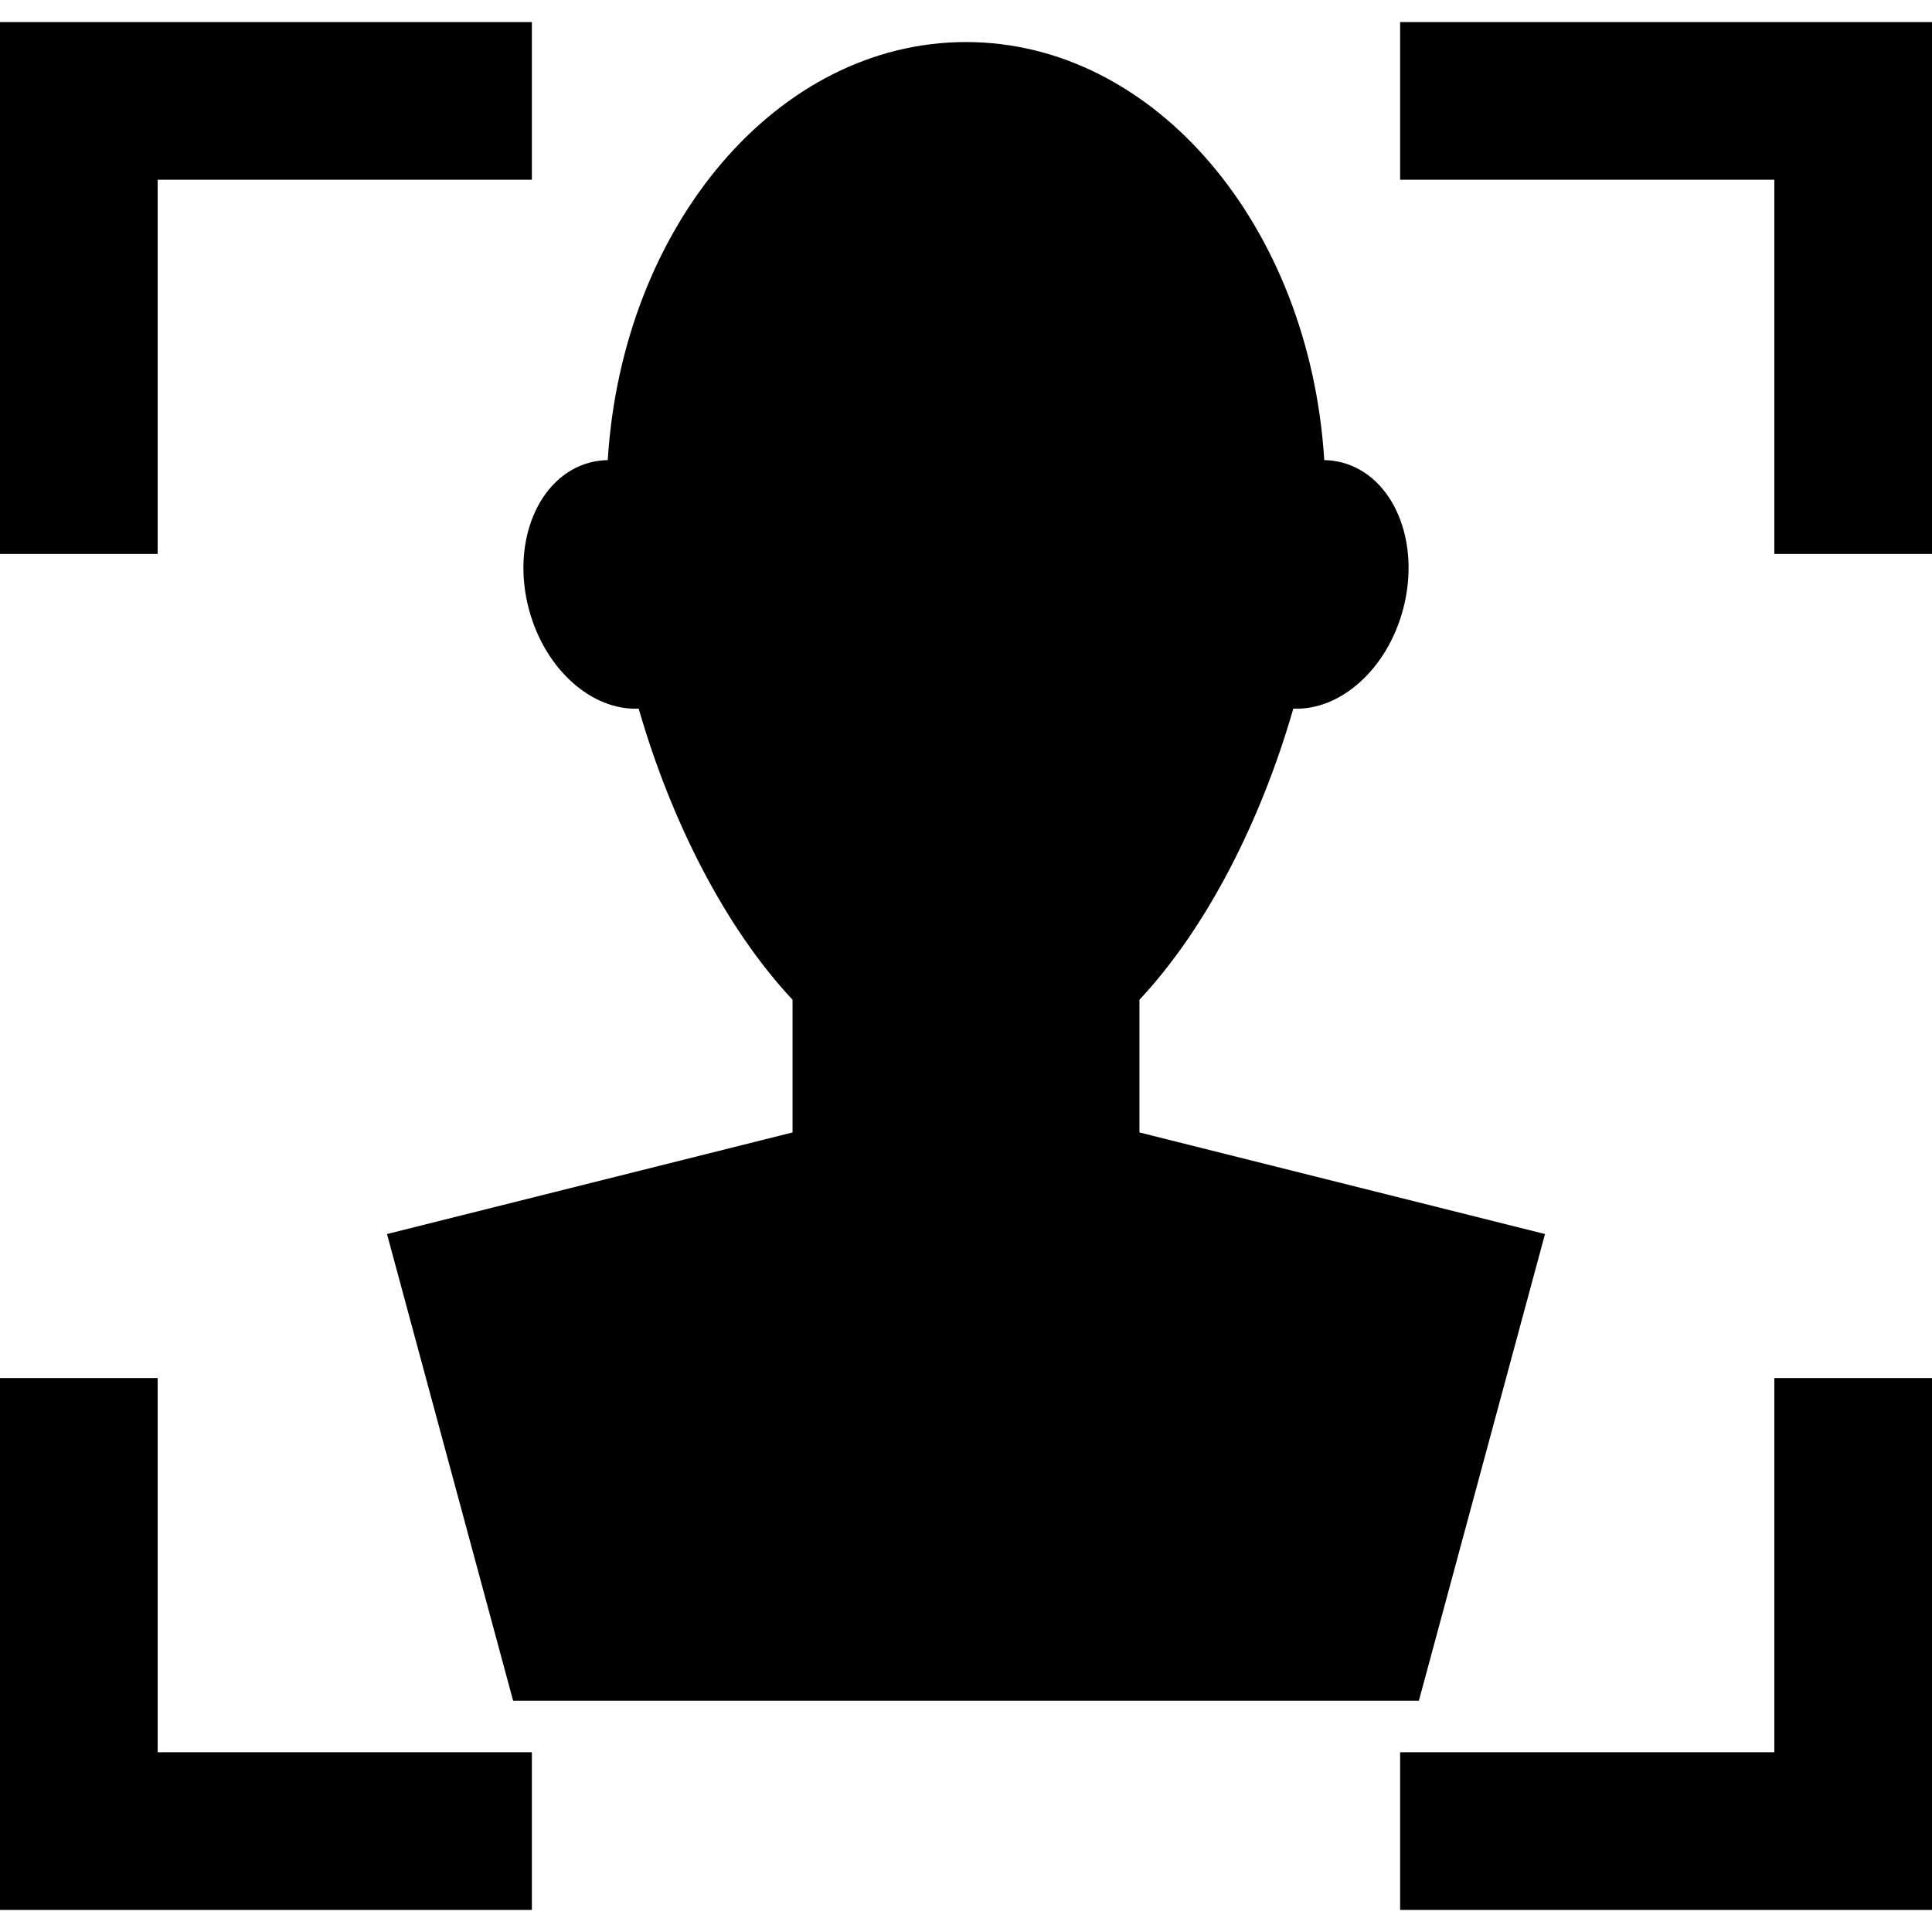
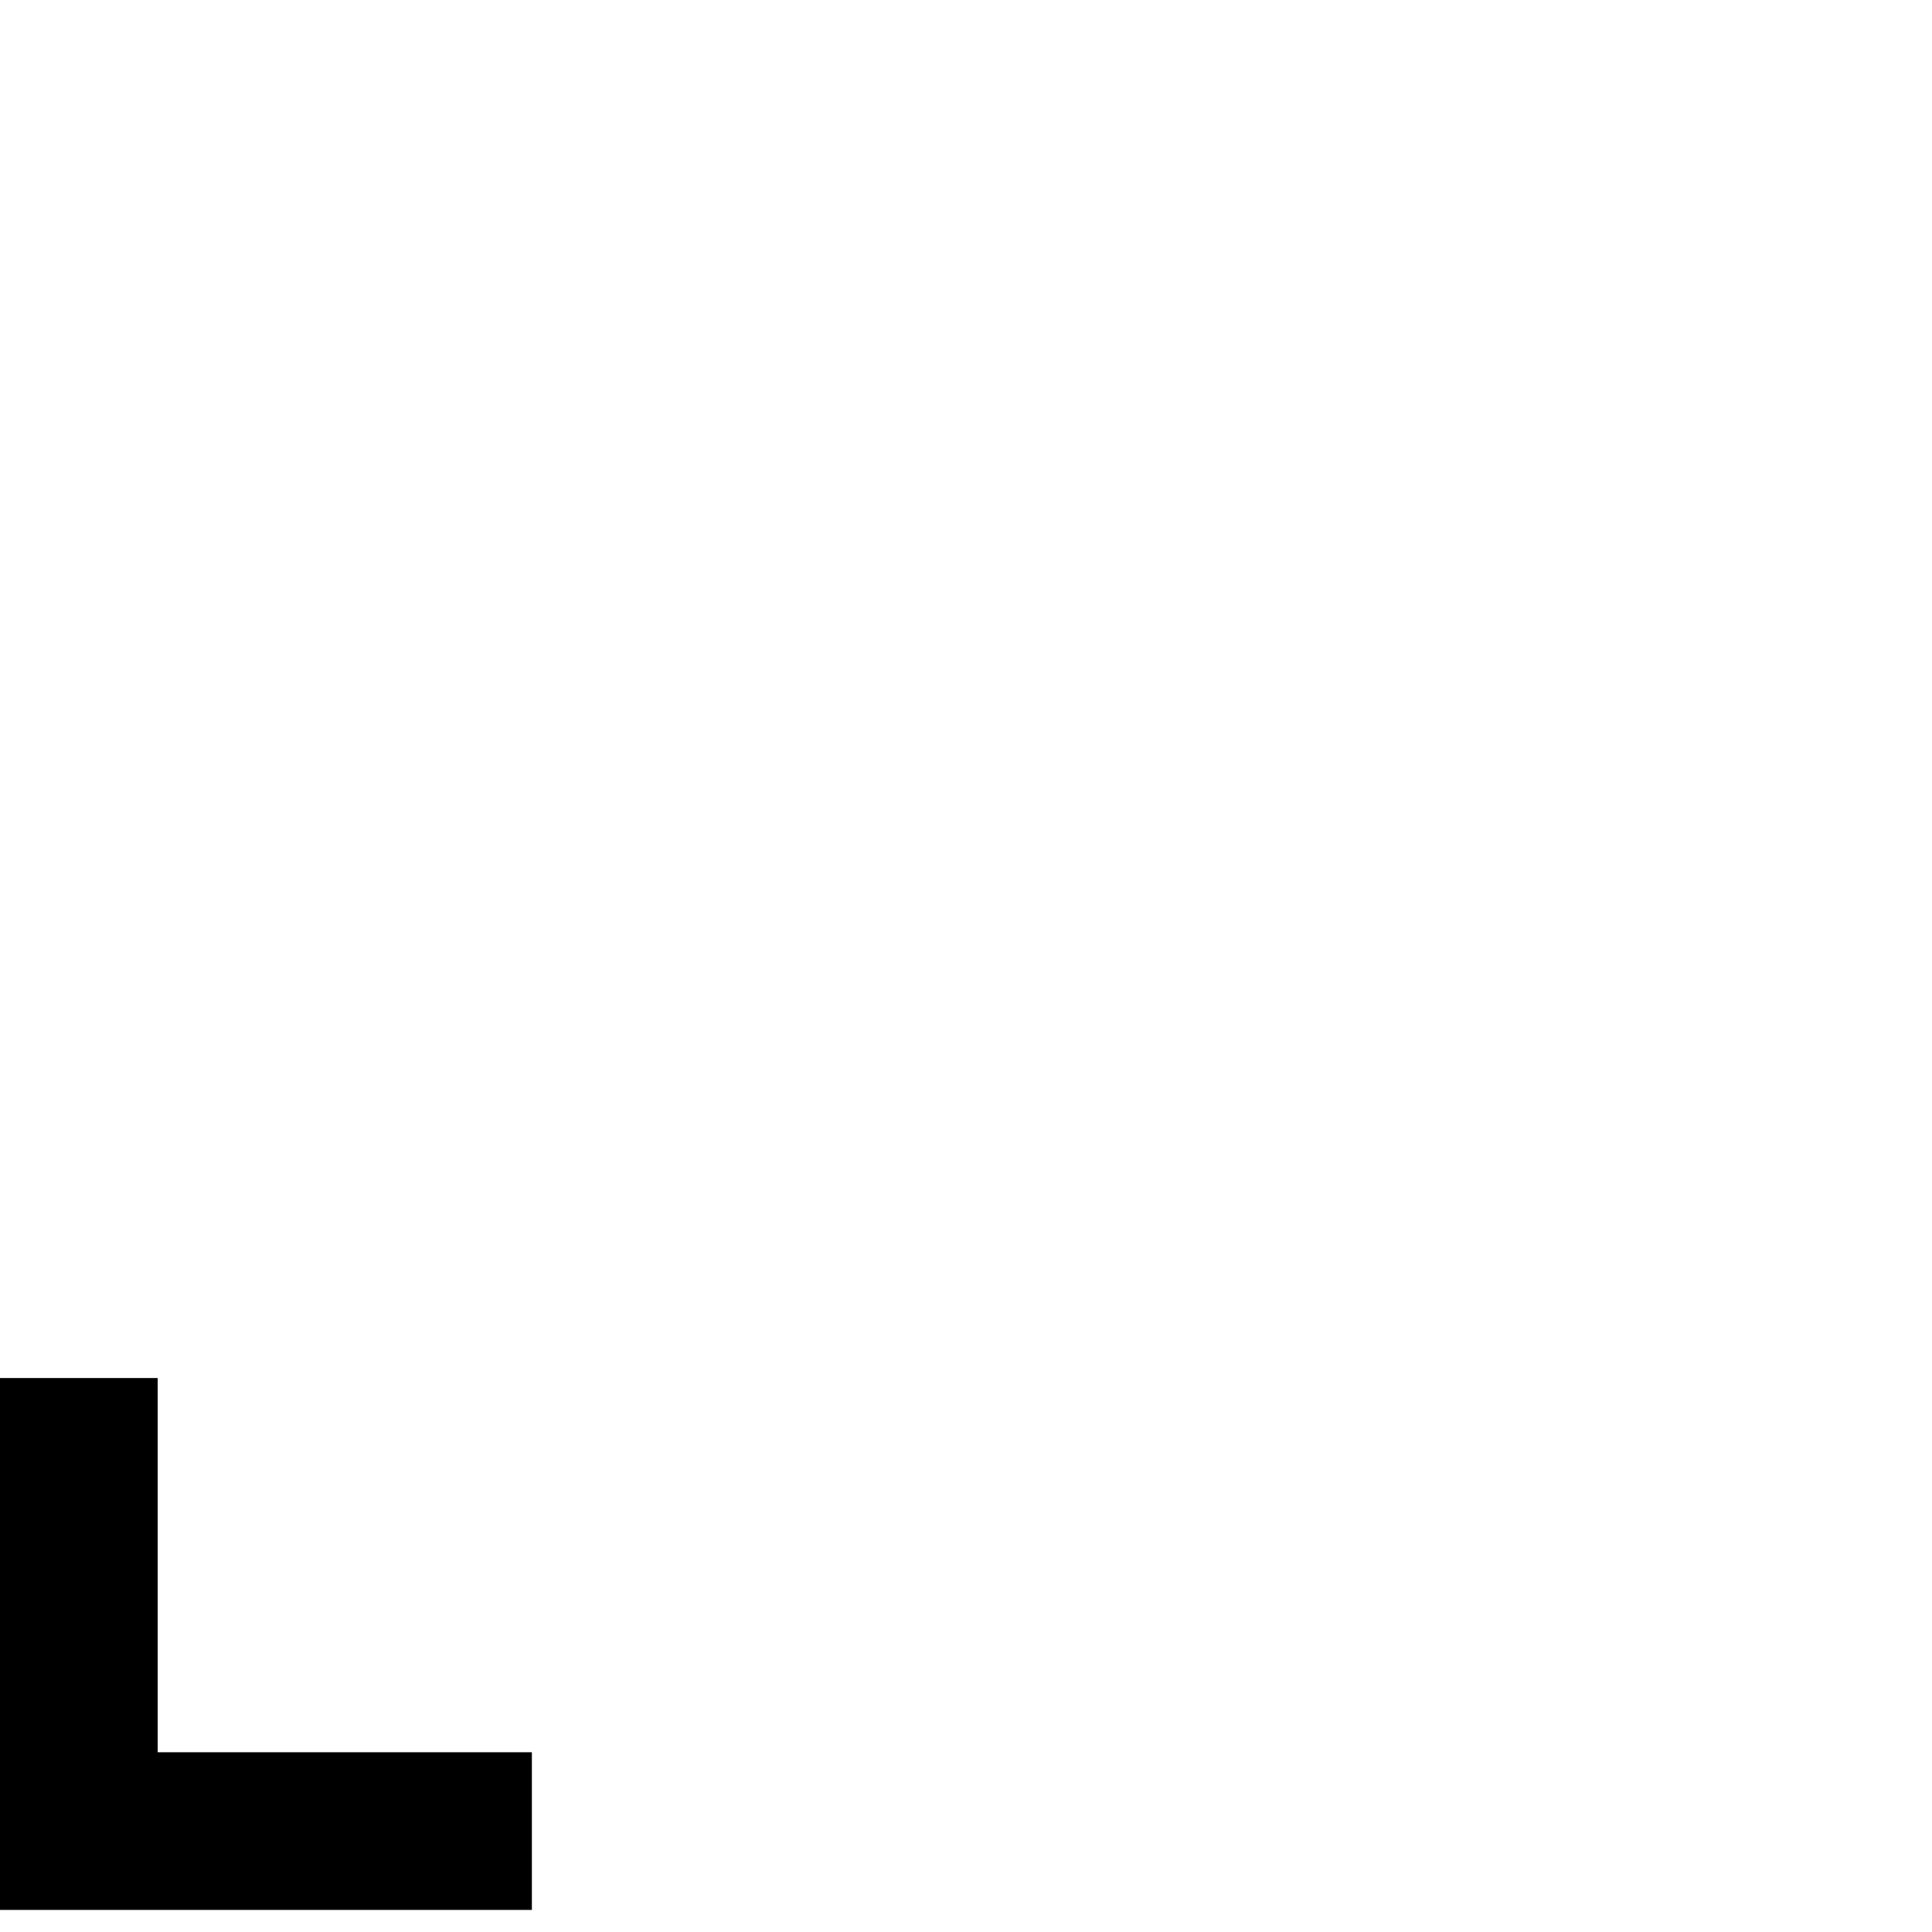
<svg xmlns="http://www.w3.org/2000/svg" fill="#000000" height="800px" width="800px" version="1.1" id="Capa_1" viewBox="0 0 306.333 306.333" xml:space="preserve">
  <g>
-     <polygon points="25,28.499 84.333,28.499 84.333,3.499 0,3.499 0,87.833 25,87.833  " />
-     <polygon points="222,3.499 222,28.499 281.333,28.499 281.333,87.833 306.333,87.833 306.333,3.499  " />
    <polygon points="25,218.499 0,218.499 0,302.833 84.333,302.833 84.333,277.833 25,277.833  " />
-     <polygon points="281.333,277.833 222,277.833 222,302.833 306.333,302.833 306.333,218.499 281.333,218.499  " />
-     <path d="M83.864,96.607c2.549,9.575,9.998,16.081,17.405,15.753c5.094,17.708,13.695,34.737,24.397,46.157v21.039l-64.305,16.11   l20,74h143.611l20-74l-64.305-16.11v-21.039c10.702-11.42,19.303-28.449,24.397-46.157c7.408,0.328,14.856-6.178,17.405-15.753   c2.841-10.674-1.482-21.091-9.658-23.267c-0.94-0.25-1.89-0.367-2.84-0.386c-2.307-37.091-26.849-66.287-56.805-66.287   S98.669,35.863,96.362,72.954c-0.95,0.019-1.9,0.135-2.84,0.386C85.347,75.516,81.023,85.933,83.864,96.607z" />
  </g>
</svg>